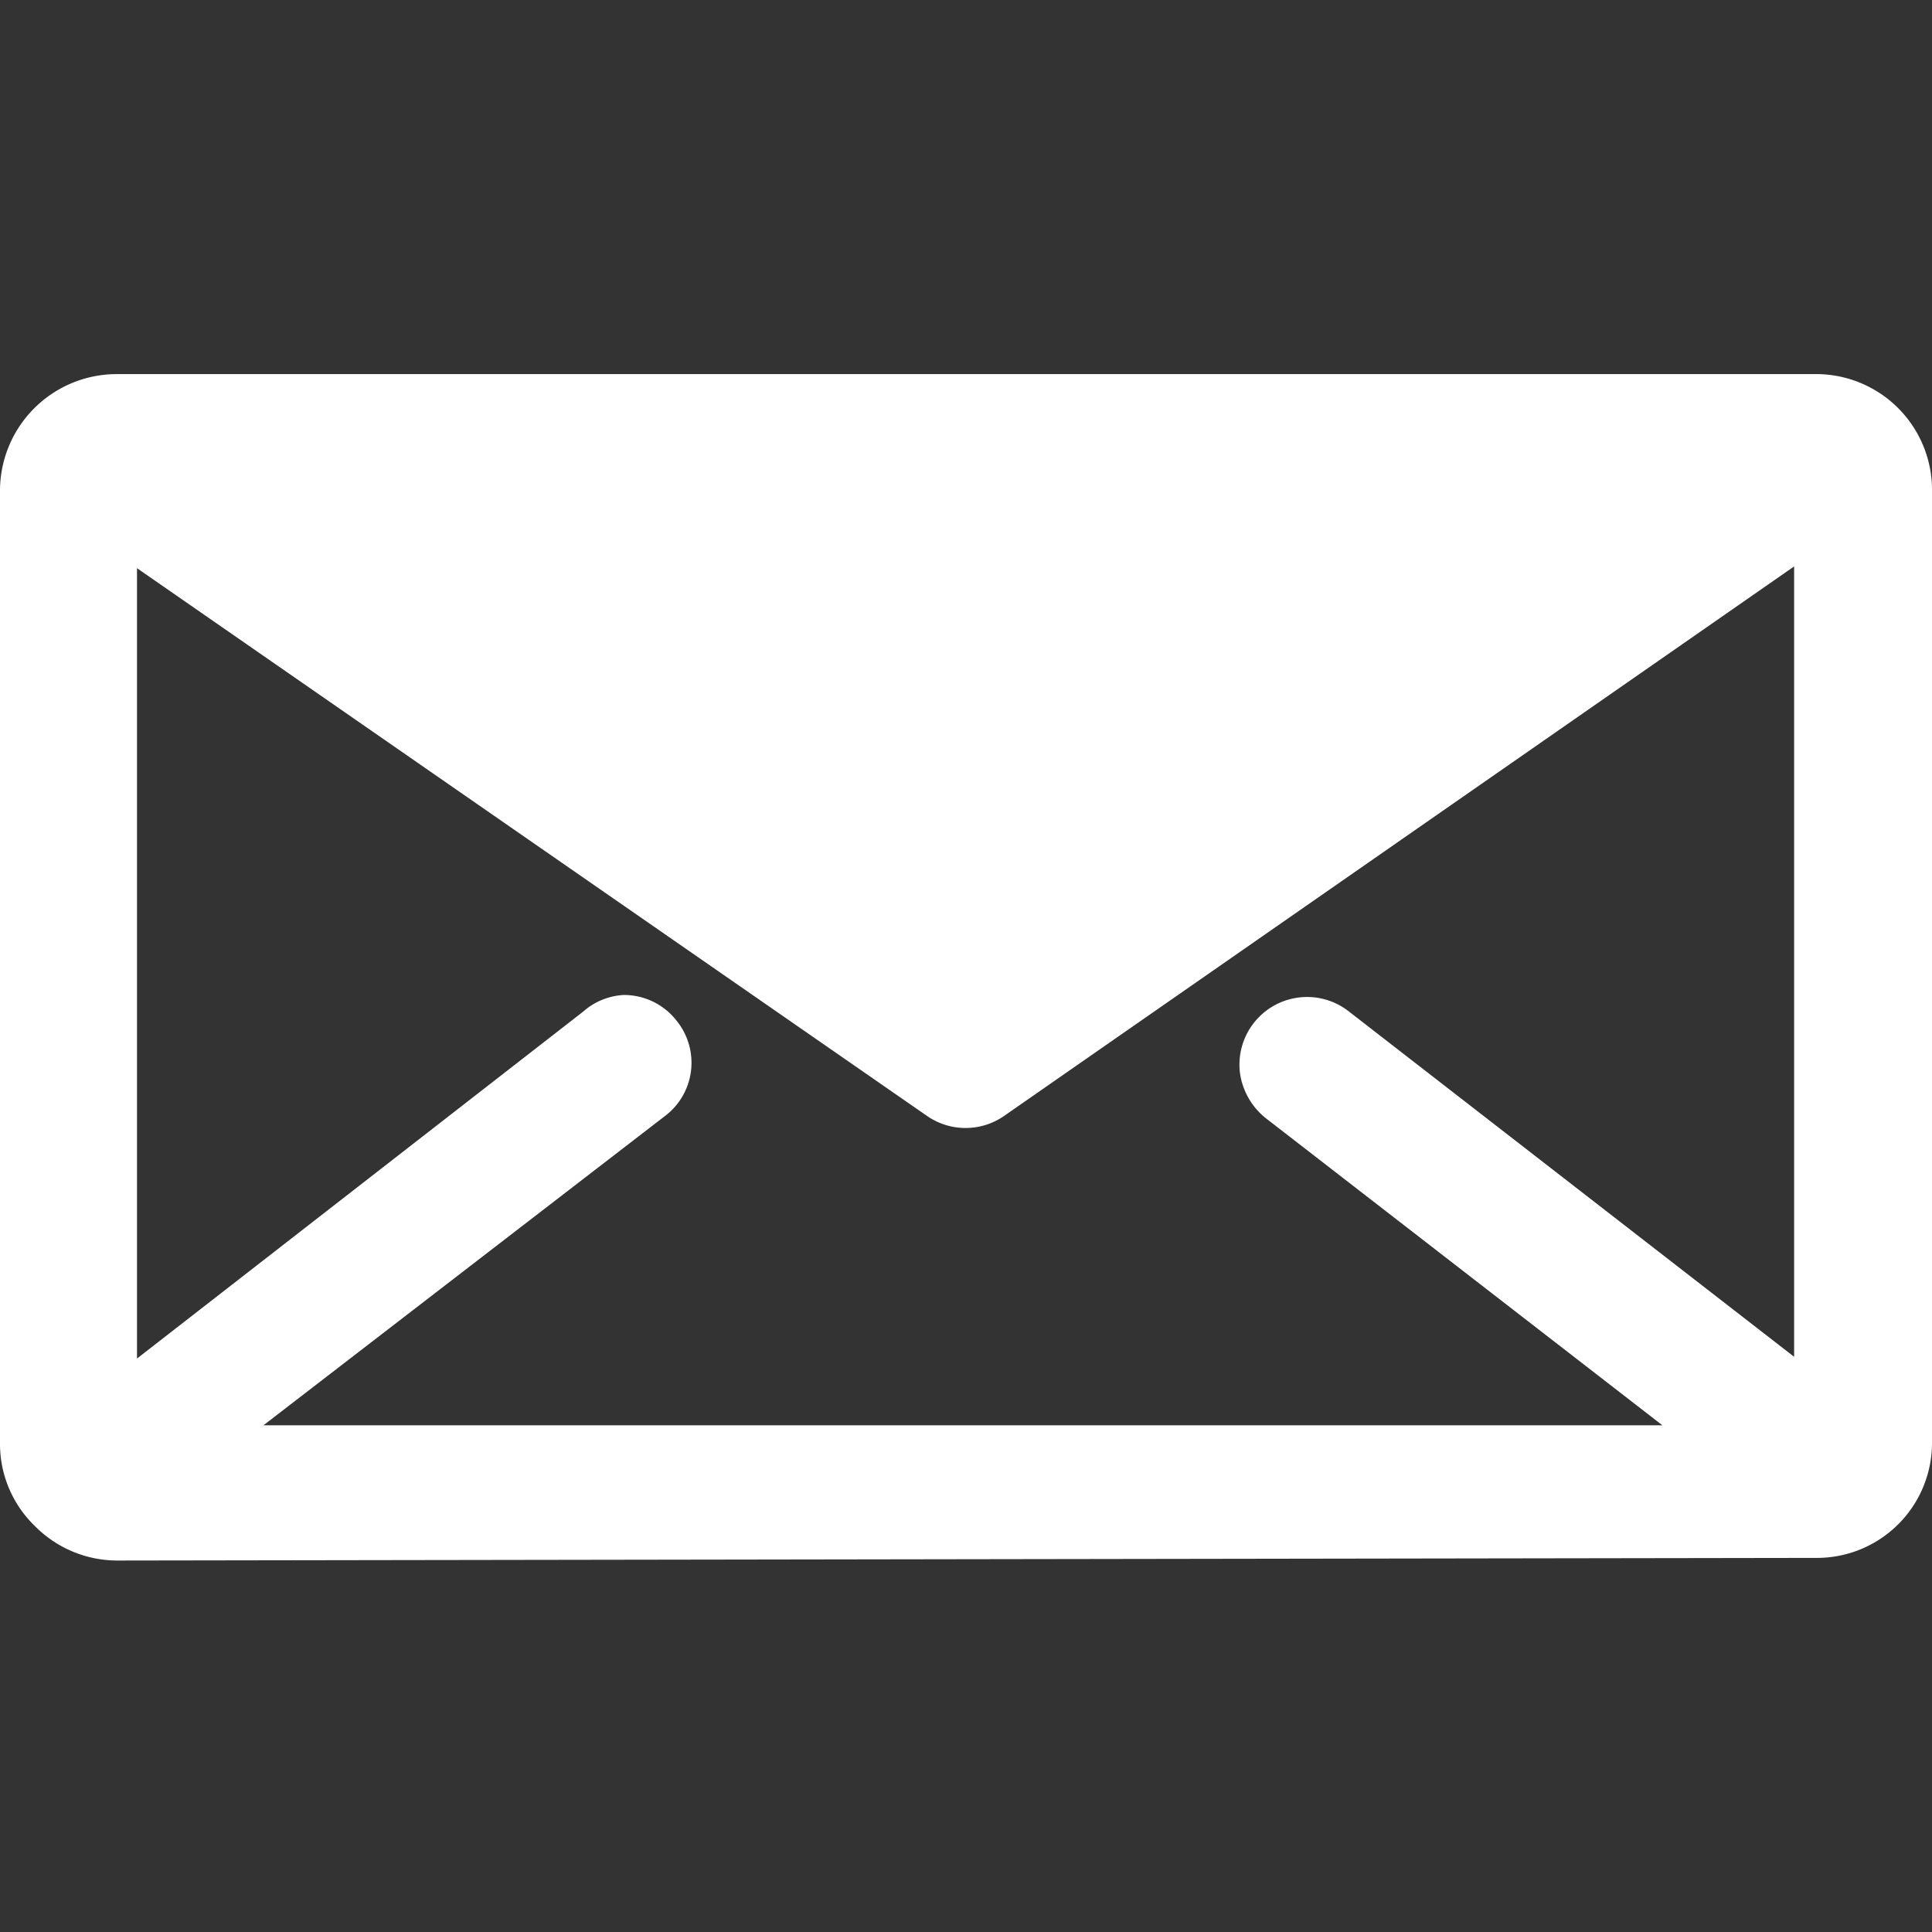
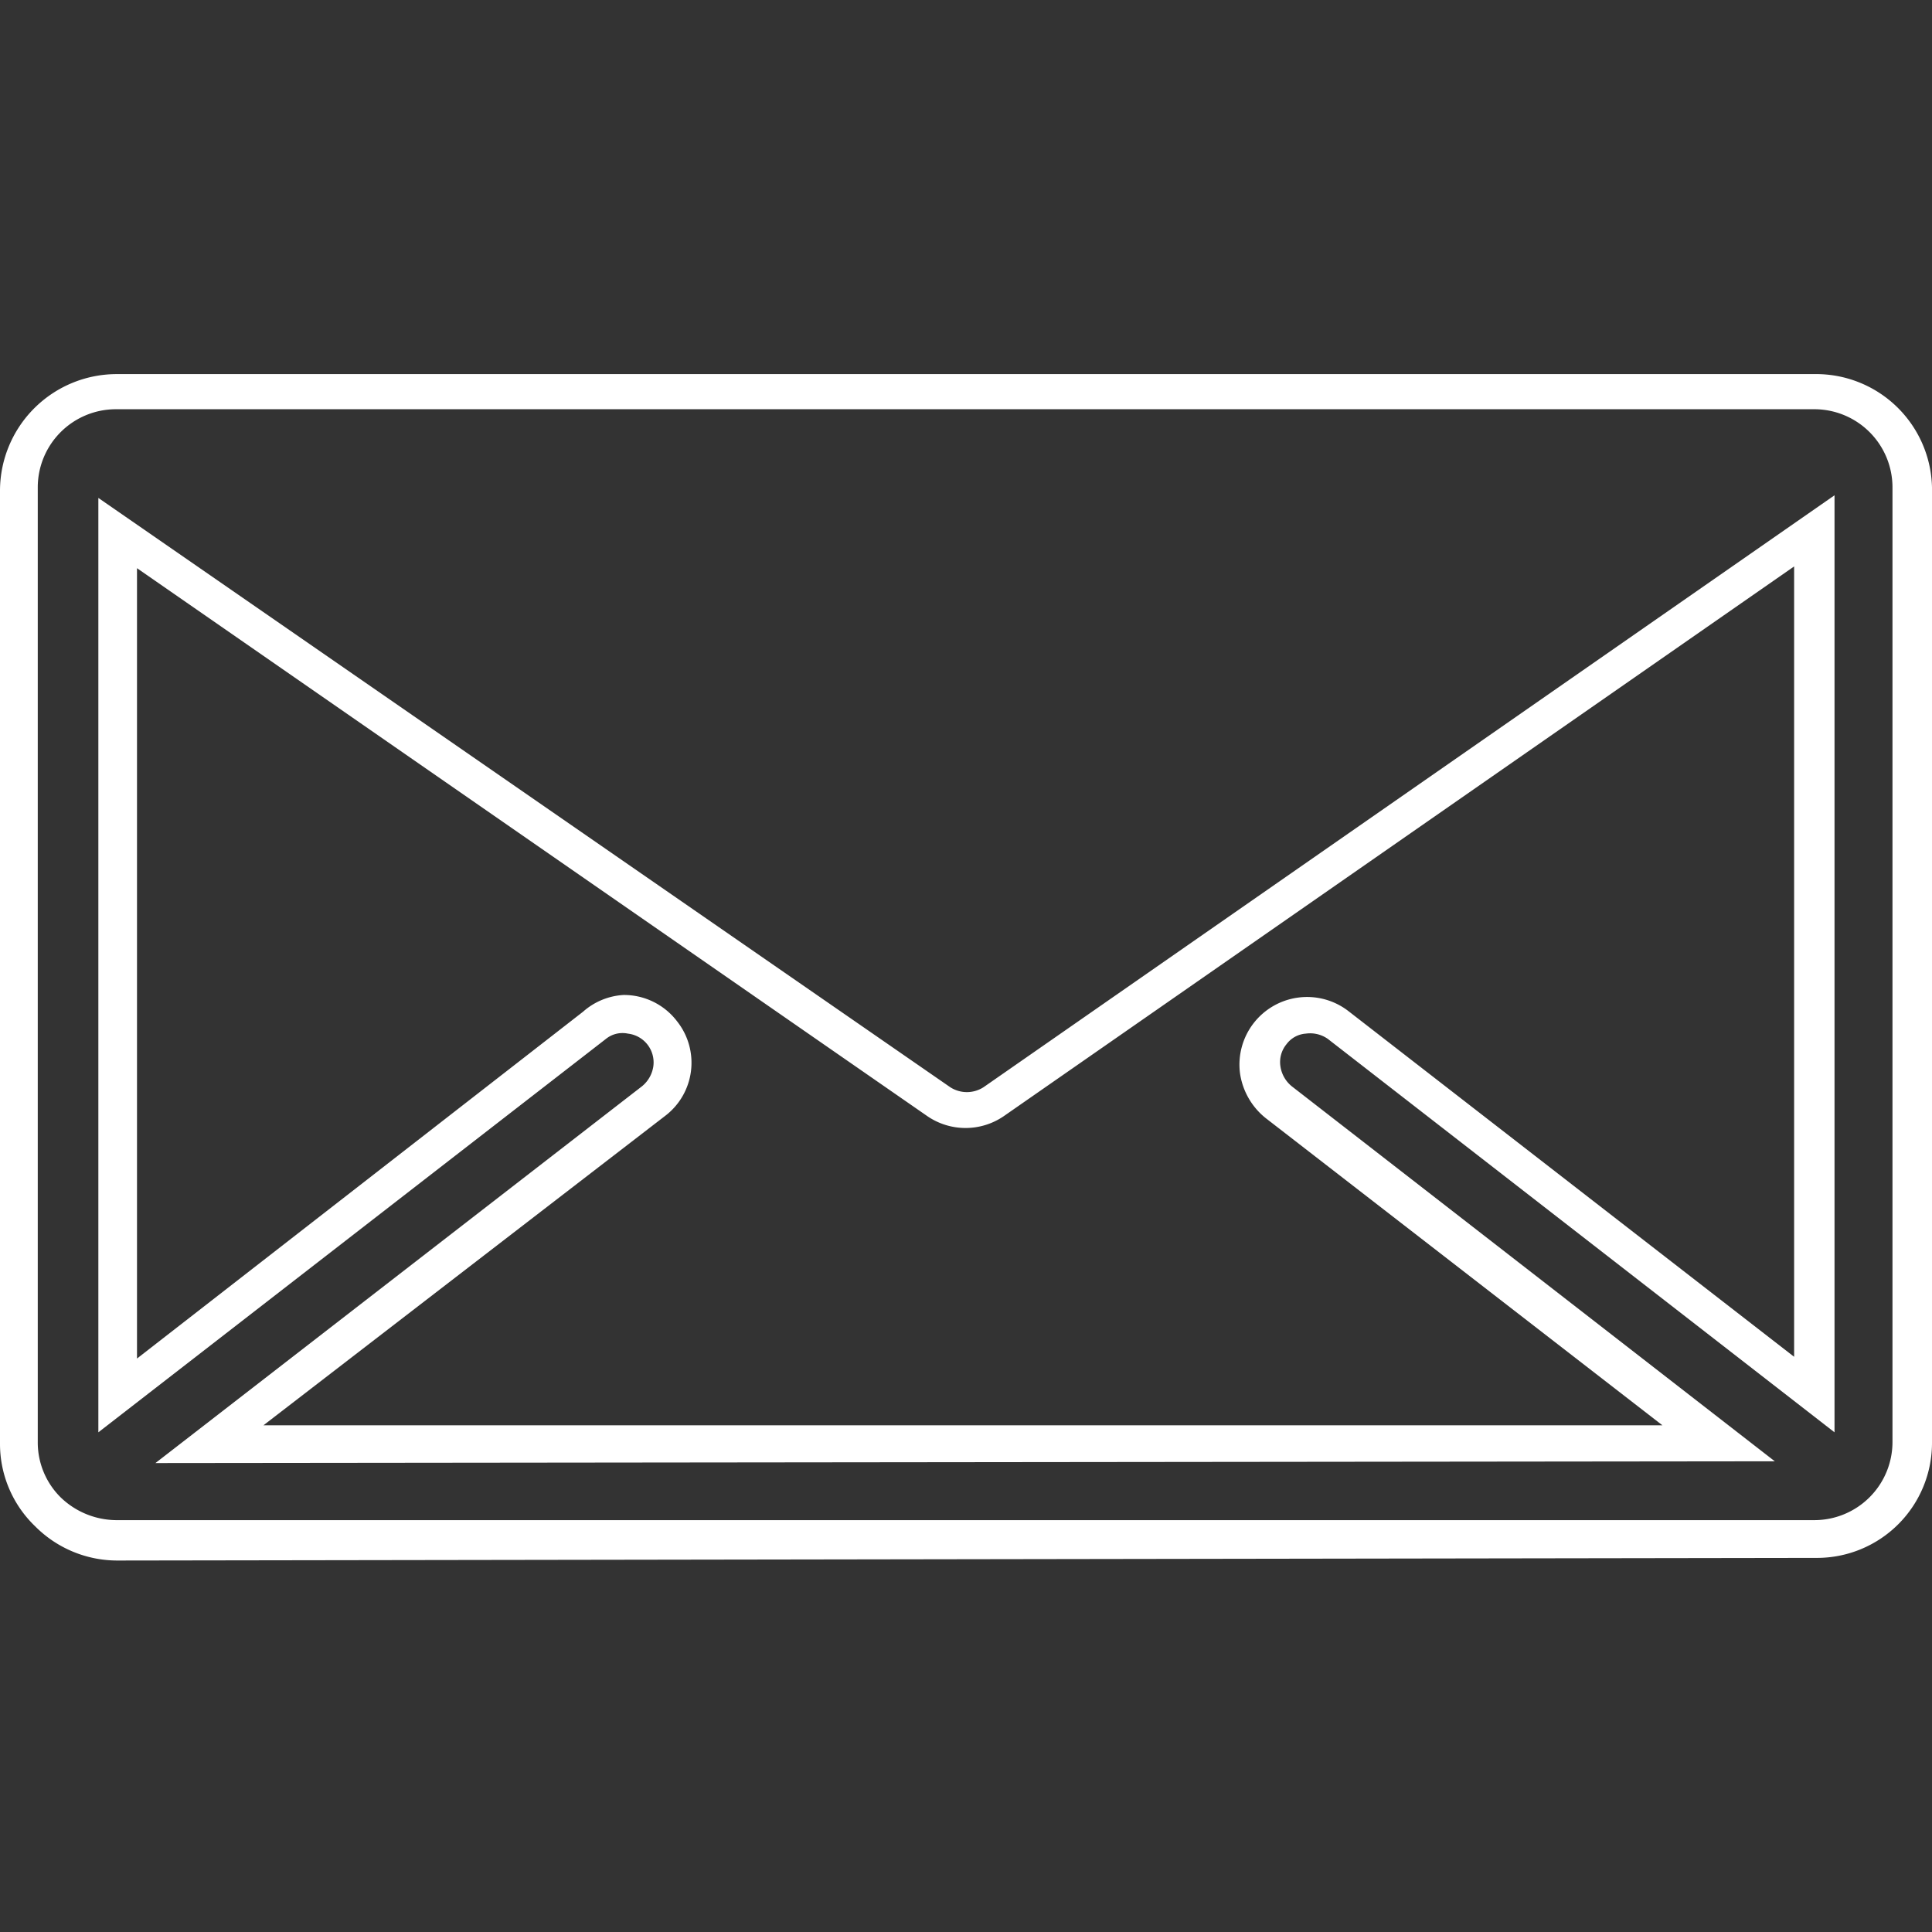
<svg xmlns="http://www.w3.org/2000/svg" id="Capa_1" data-name="Capa 1" viewBox="0 0 22 22">
  <rect x="0" y="0" width="22" height="22" fill="#333333" stroke="none" />
  <defs>
    <style>.cls-1{fill:#fff;}</style>
  </defs>
  <title>icon email</title>
-   <path class="cls-1" d="M21.77,5.55a1.11,1.11,0,0,0-1.11-1.1h0l-19.34,0A1.11,1.11,0,0,0,.22,5.58V16.45a1.11,1.11,0,0,0,.33.78,1.06,1.06,0,0,0,.78.32h0l19.34,0a1.1,1.1,0,0,0,1.1-1.11Zm-7.2,7,5,3.88-17.19,0,5-3.91a.55.55,0,0,0-.67-.88L1.34,15.87l0-9.79,9.37,6.47a.5.5,0,0,0,.31.1.55.55,0,0,0,.32-.1l9.35-6.49v9.81l-5.43-4.21a.56.56,0,0,0-.68.88Z" />
  <path class="cls-1" d="M1.34,17.77a1.32,1.32,0,0,1-.94-.39A1.3,1.3,0,0,1,0,16.45L0,5.58A1.33,1.33,0,0,1,1.32,4.26l19.34,0A1.32,1.32,0,0,1,22,5.55l0,10.87a1.31,1.31,0,0,1-1.32,1.32ZM20.66,4.66l-19.34,0a.89.89,0,0,0-.89.89l0,10.87a.88.88,0,0,0,.26.63.92.92,0,0,0,.63.26l19.34,0a.89.89,0,0,0,.89-.89l0-10.87A.89.89,0,0,0,20.66,4.66Zm-18.89,12,5.54-4.29a.36.36,0,0,0,.13-.23.33.33,0,0,0-.29-.37.3.3,0,0,0-.25.06L1.12,16.31V5.67l9.7,6.71a.35.35,0,0,0,.38,0l9.69-6.74V16.31l-5.77-4.48a.35.35,0,0,0-.25-.06.3.3,0,0,0-.22.12.32.32,0,0,0-.07.25.36.36,0,0,0,.13.23l5.5,4.27ZM7.1,11.33a.76.76,0,0,1,.61.3.76.76,0,0,1-.14,1.08L3,16.23l15.93,0-4.52-3.5a.8.8,0,0,1-.29-.51.77.77,0,0,1,1.23-.71l5.08,3.94v-9l-9,6.26a.77.77,0,0,1-.87,0l-9-6.24v9l5.08-3.95A.76.76,0,0,1,7.1,11.33Z" />
</svg>